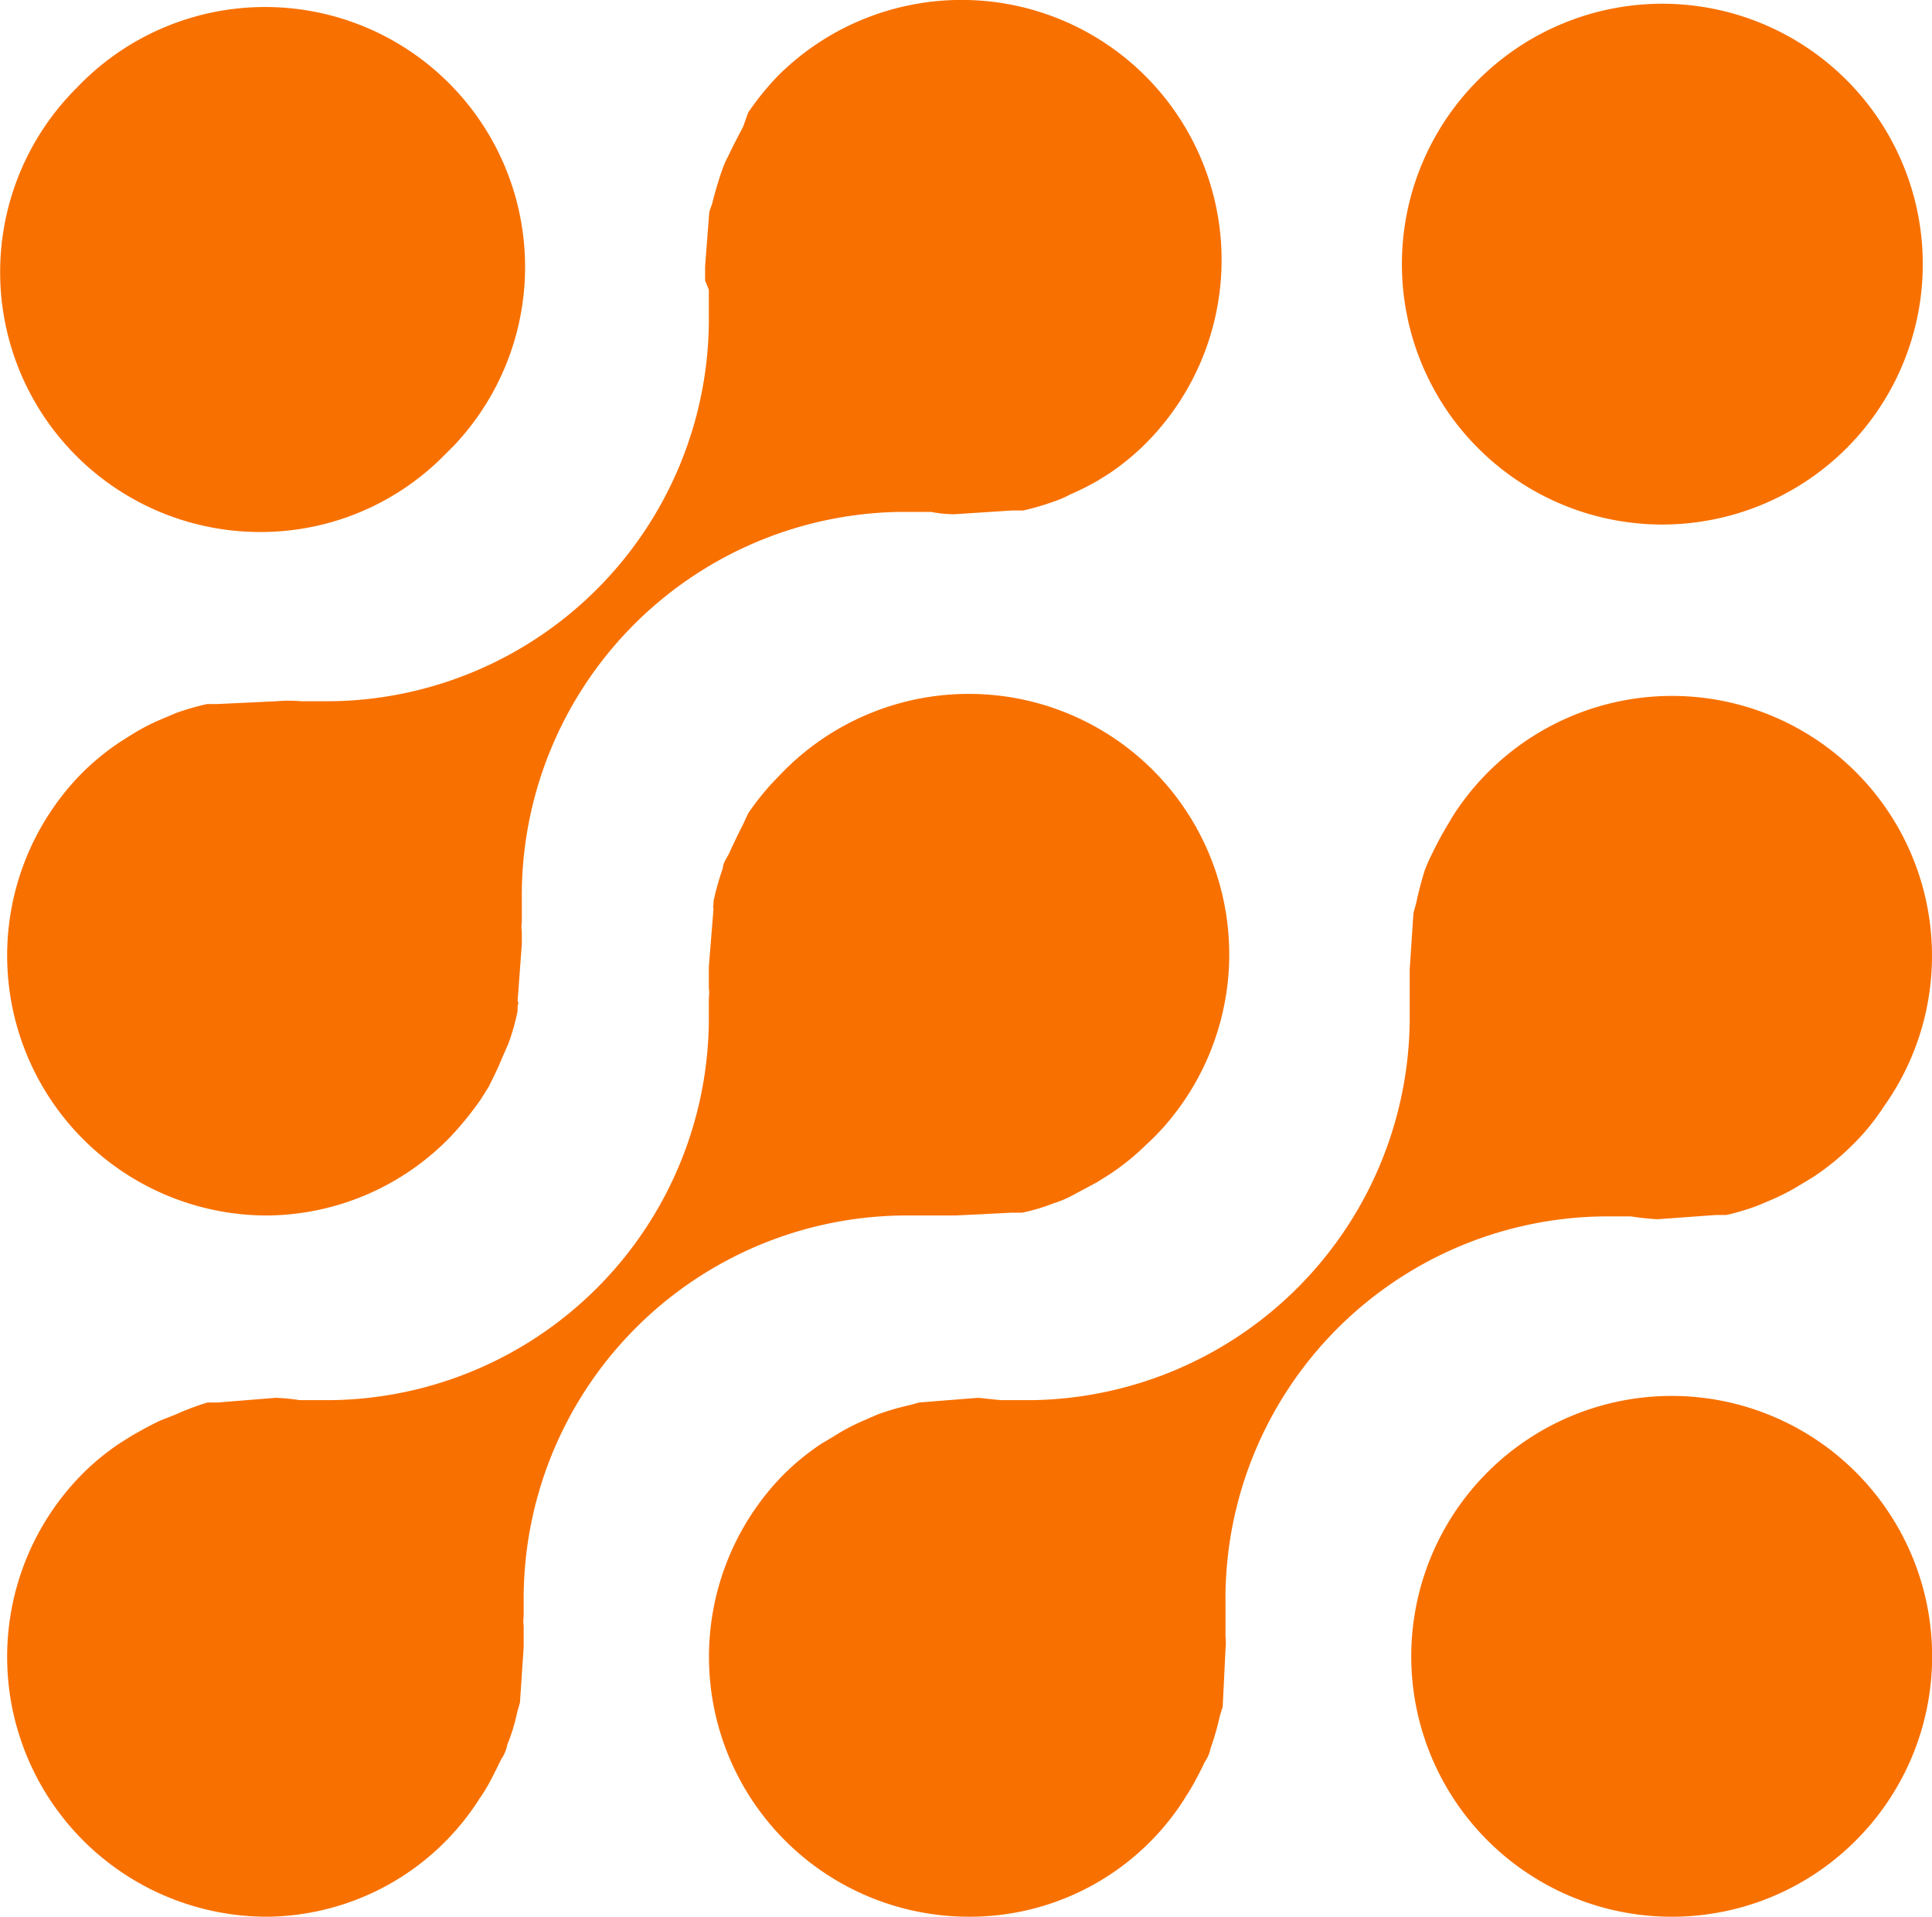
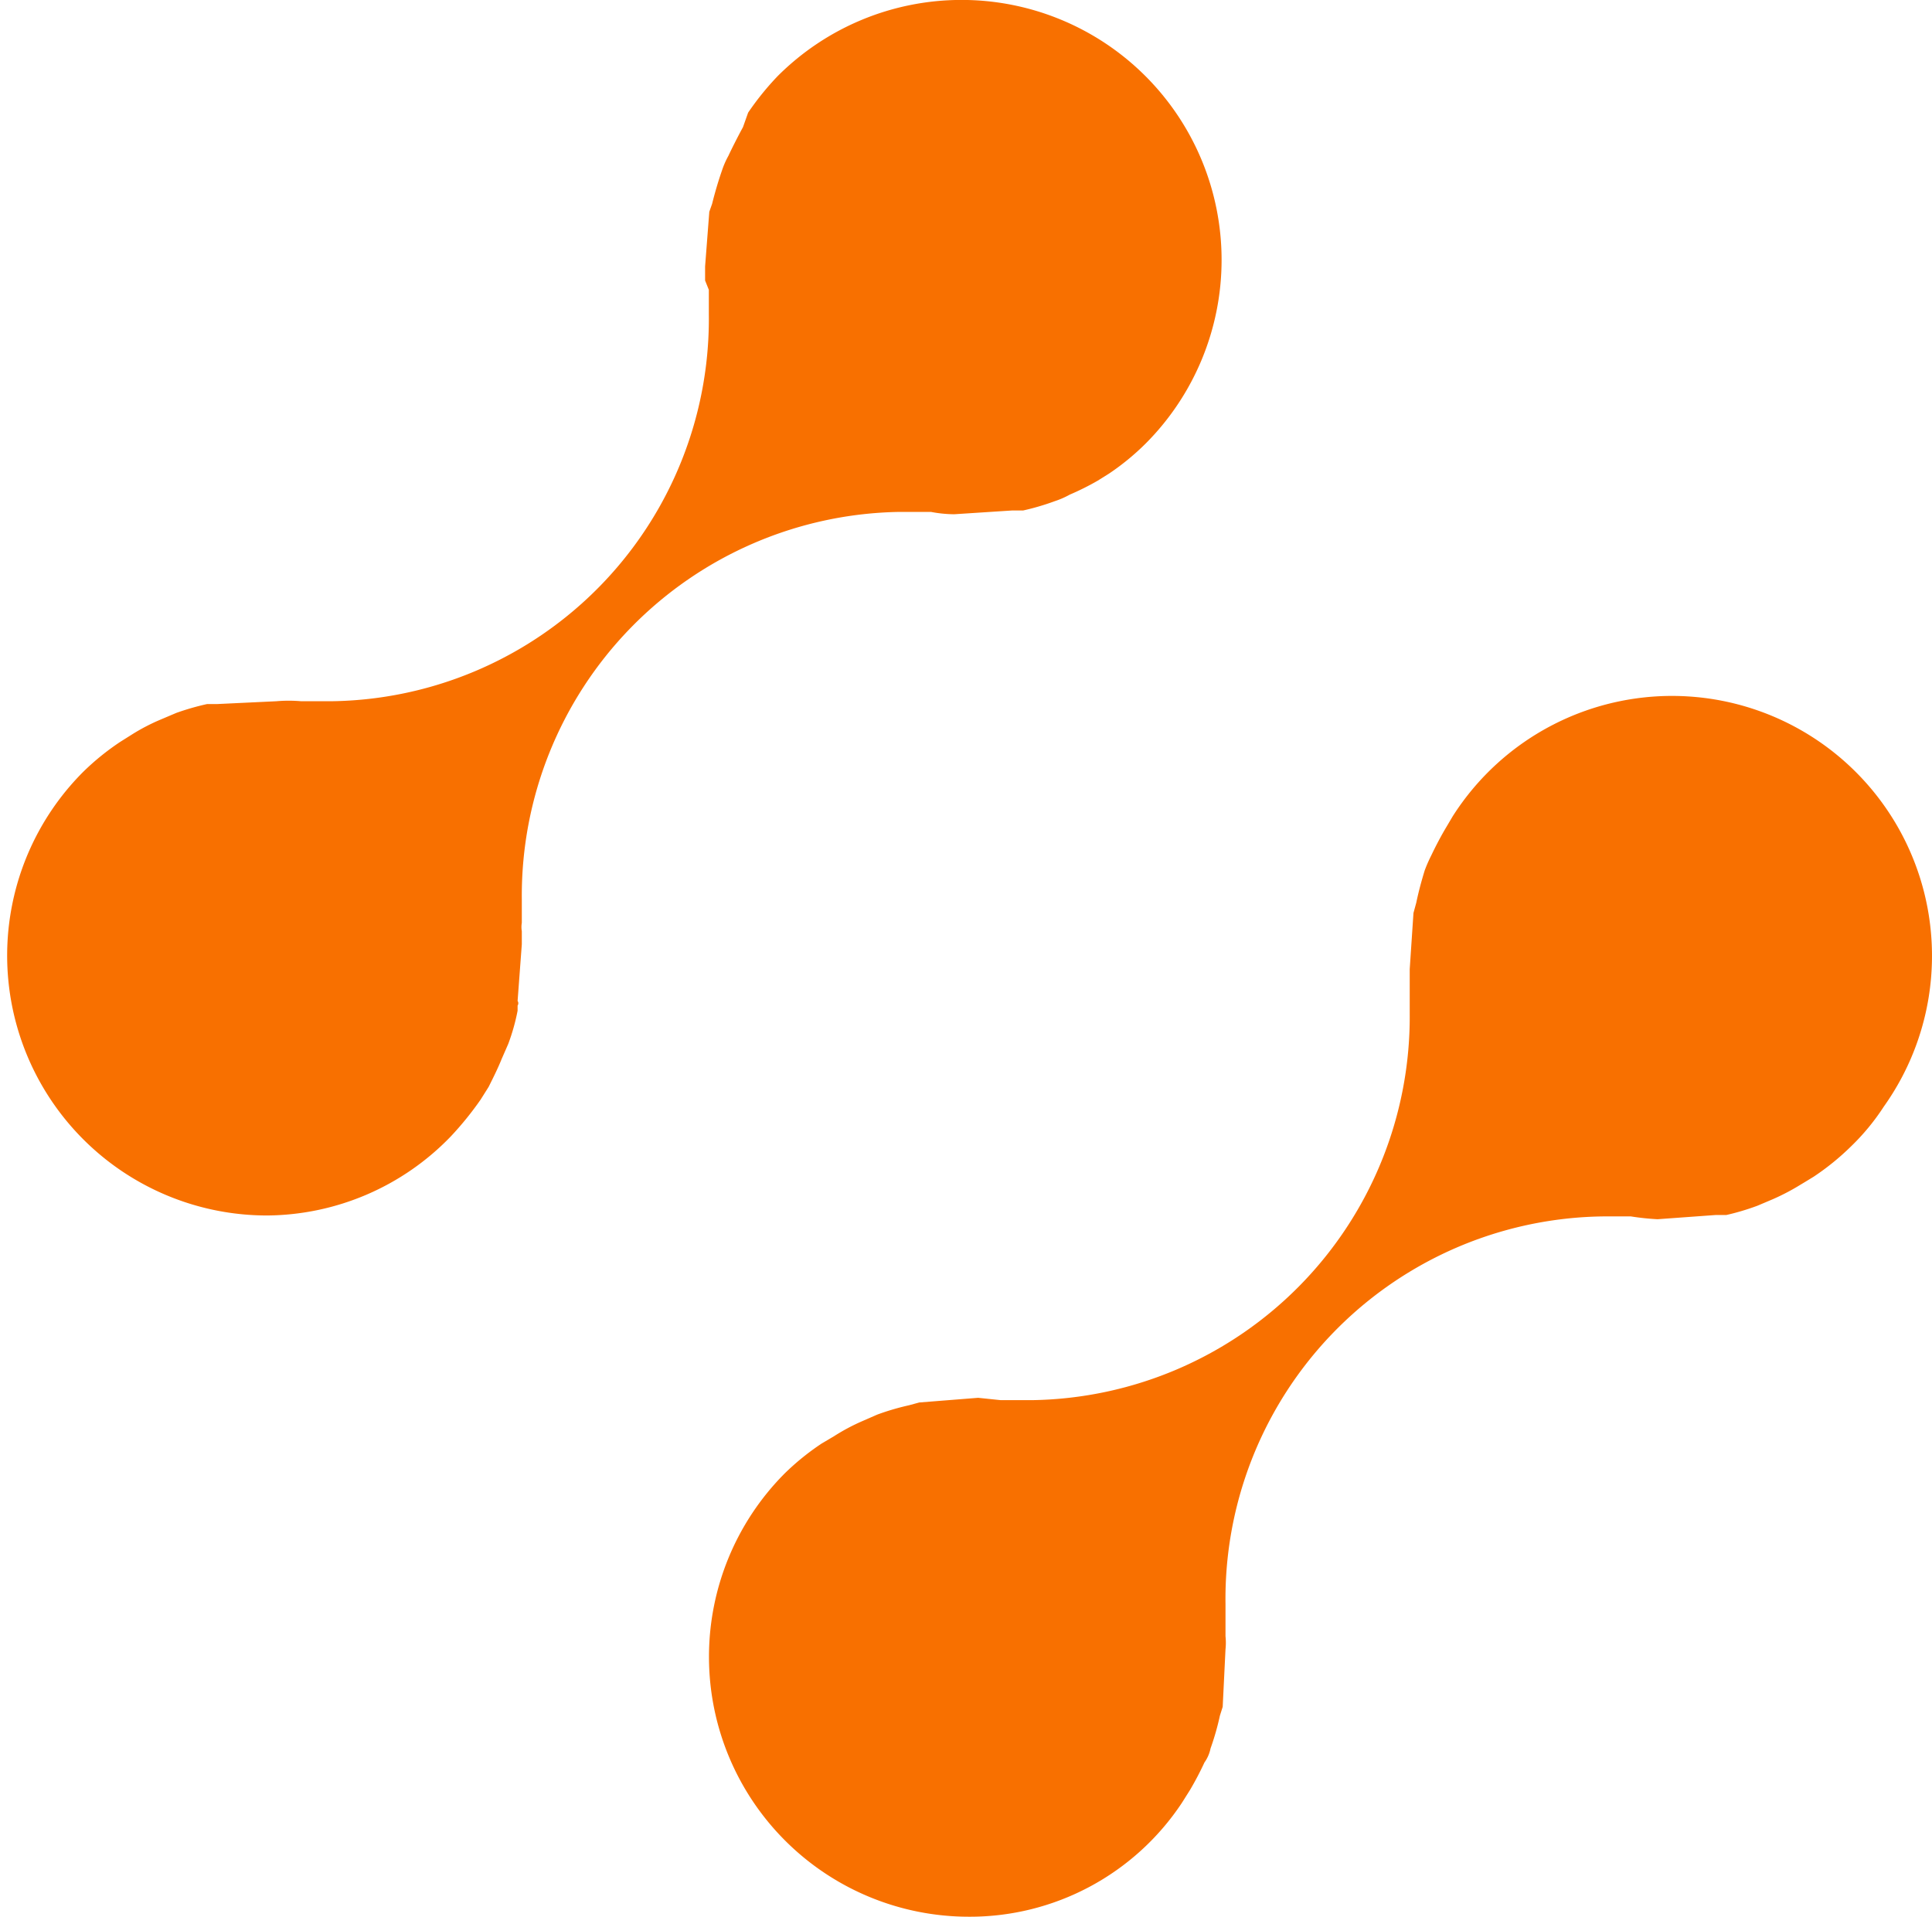
<svg xmlns="http://www.w3.org/2000/svg" viewBox="0 0 41.32 41">
  <g fill="#f87000">
-     <path d="m35.77 41a5.57 5.57 0 1 1 3.92-1.63 5.55 5.55 0 0 1 -3.92 1.63zm-30.21-29.62a5.56 5.56 0 0 1 -3.93-9.49 5.56 5.56 0 1 1 8.08 7.64l-.22.22a5.51 5.51 0 0 1 -3.93 1.63zm30-.16a5.57 5.57 0 1 1 3.93-1.63 5.58 5.58 0 0 1 -3.93 1.63zm-29.85 29.78a5.56 5.56 0 0 1 -3.94-9.48 5.31 5.31 0 0 1 .78-.64l.27-.17c.21-.12.41-.23.6-.32l.33-.13a5.54 5.54 0 0 1 .69-.26h.22l1.24-.1a4.4 4.4 0 0 1 .51.05h.66a8.18 8.18 0 0 0 8.09-8.27v-.33a.81.81 0 0 0 0-.22v-.45l.1-1.24a.14.14 0 0 1 0-.09v-.07a5.75 5.75 0 0 1 .2-.71c0-.11.09-.22.14-.33s.18-.39.28-.58l.12-.26a5.46 5.46 0 0 1 .65-.79 5.57 5.57 0 0 1 8.2 7.54c-.11.12-.22.23-.34.34a5.25 5.25 0 0 1 -.78.63l-.27.17-.6.32a2.26 2.26 0 0 1 -.33.13 4 4 0 0 1 -.67.2h-.22l-1.21.06h-.43-.7a8.2 8.2 0 0 0 -8.1 8.26v.31a.74.74 0 0 0 0 .21v.45l-.08 1.19-.06.21a3.94 3.94 0 0 1 -.21.69.82.82 0 0 1 -.13.31c-.05.1-.2.42-.32.62s-.12.18-.18.28a5.44 5.44 0 0 1 -4.52 2.47z" />
    <path d="m20.72 41a5.56 5.56 0 0 1 -3.94-9.48 5.39 5.39 0 0 1 .79-.64l.27-.16a4.3 4.3 0 0 1 .6-.32l.32-.14a5.31 5.31 0 0 1 .68-.2l.22-.06 1.26-.1.48.05h.68a8.2 8.2 0 0 0 8.07-8.26v-.26-.7l.08-1.2.06-.22c.05-.24.11-.46.18-.69a3.09 3.09 0 0 1 .14-.32c.1-.21.21-.42.33-.62l.13-.22a5.56 5.56 0 1 1 9.22 6.21 4.85 4.85 0 0 1 -.71.86 5.39 5.39 0 0 1 -.79.64l-.18.11-.1.06a4.75 4.75 0 0 1 -.59.31l-.33.14a5.16 5.16 0 0 1 -.67.2h-.23l-1.24.09a5.51 5.51 0 0 1 -.57-.06h-.6a8.18 8.18 0 0 0 -8.07 8.29v.69a1.31 1.31 0 0 1 0 .28l-.06 1.23-.06.19a5.6 5.6 0 0 1 -.2.7.78.78 0 0 1 -.13.3 6.63 6.63 0 0 1 -.31.59l-.17.27a5.44 5.44 0 0 1 -4.56 2.44zm-15-15a5.56 5.56 0 0 1 -3.94-9.49 5.39 5.39 0 0 1 .79-.64l.27-.17a4.25 4.25 0 0 1 .6-.31l.33-.14a5.46 5.46 0 0 1 .66-.19h.22l1.26-.06a3.07 3.07 0 0 1 .53 0h.64a8.18 8.18 0 0 0 8.08-8.28v-.52l-.08-.2v-.3l.09-1.17.06-.17c.06-.24.13-.48.21-.71a1.84 1.84 0 0 1 .14-.32c.05-.11.2-.41.31-.61l.11-.31a6 6 0 0 1 .63-.78 5.56 5.56 0 0 1 7.87 7.86 5.31 5.31 0 0 1 -.78.64l-.24.15a5.59 5.59 0 0 1 -.6.3 1.83 1.83 0 0 1 -.32.14 5.31 5.31 0 0 1 -.68.2h-.24l-1.23.08a2.73 2.73 0 0 1 -.5-.05h-.67a8.21 8.21 0 0 0 -8.08 8.28v.51a.54.54 0 0 0 0 .18v.28l-.09 1.21a.09.09 0 0 1 0 .1v.11a4.41 4.41 0 0 1 -.2.71l-.14.32c-.08.2-.18.4-.28.6l-.17.27a6.91 6.91 0 0 1 -.64.79 5.51 5.51 0 0 1 -3.93 1.69z" />
  </g>
</svg>